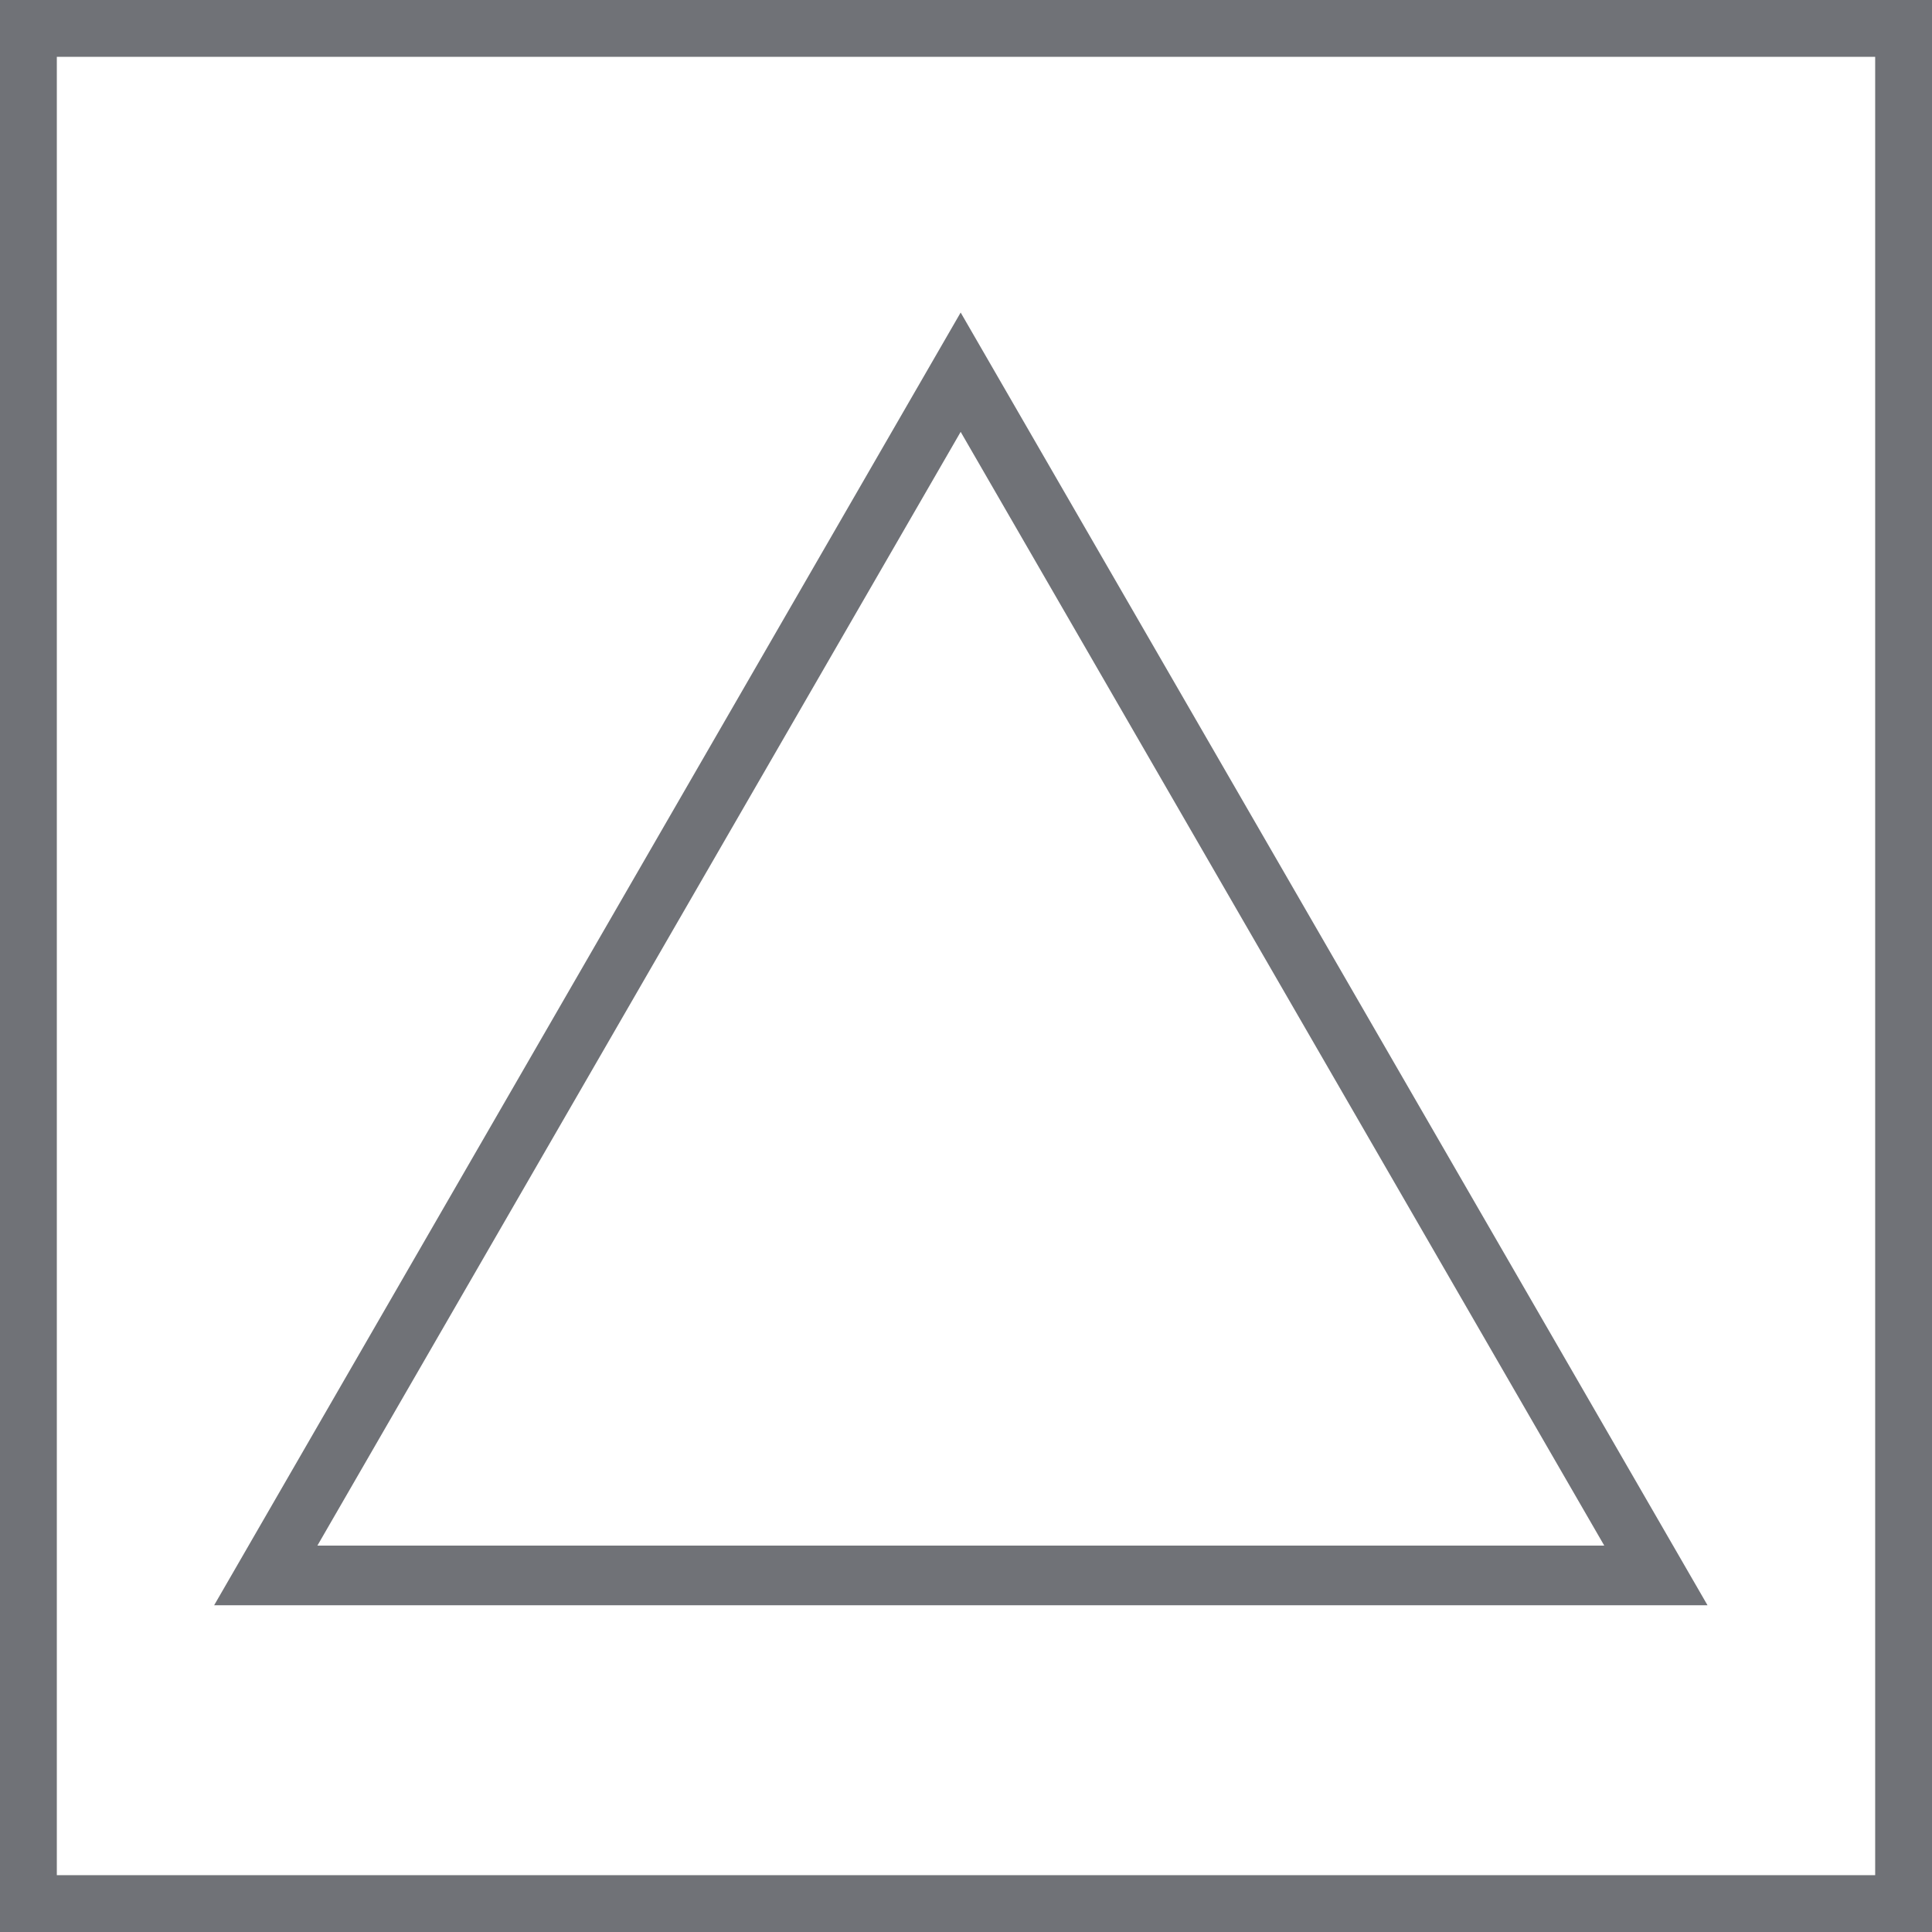
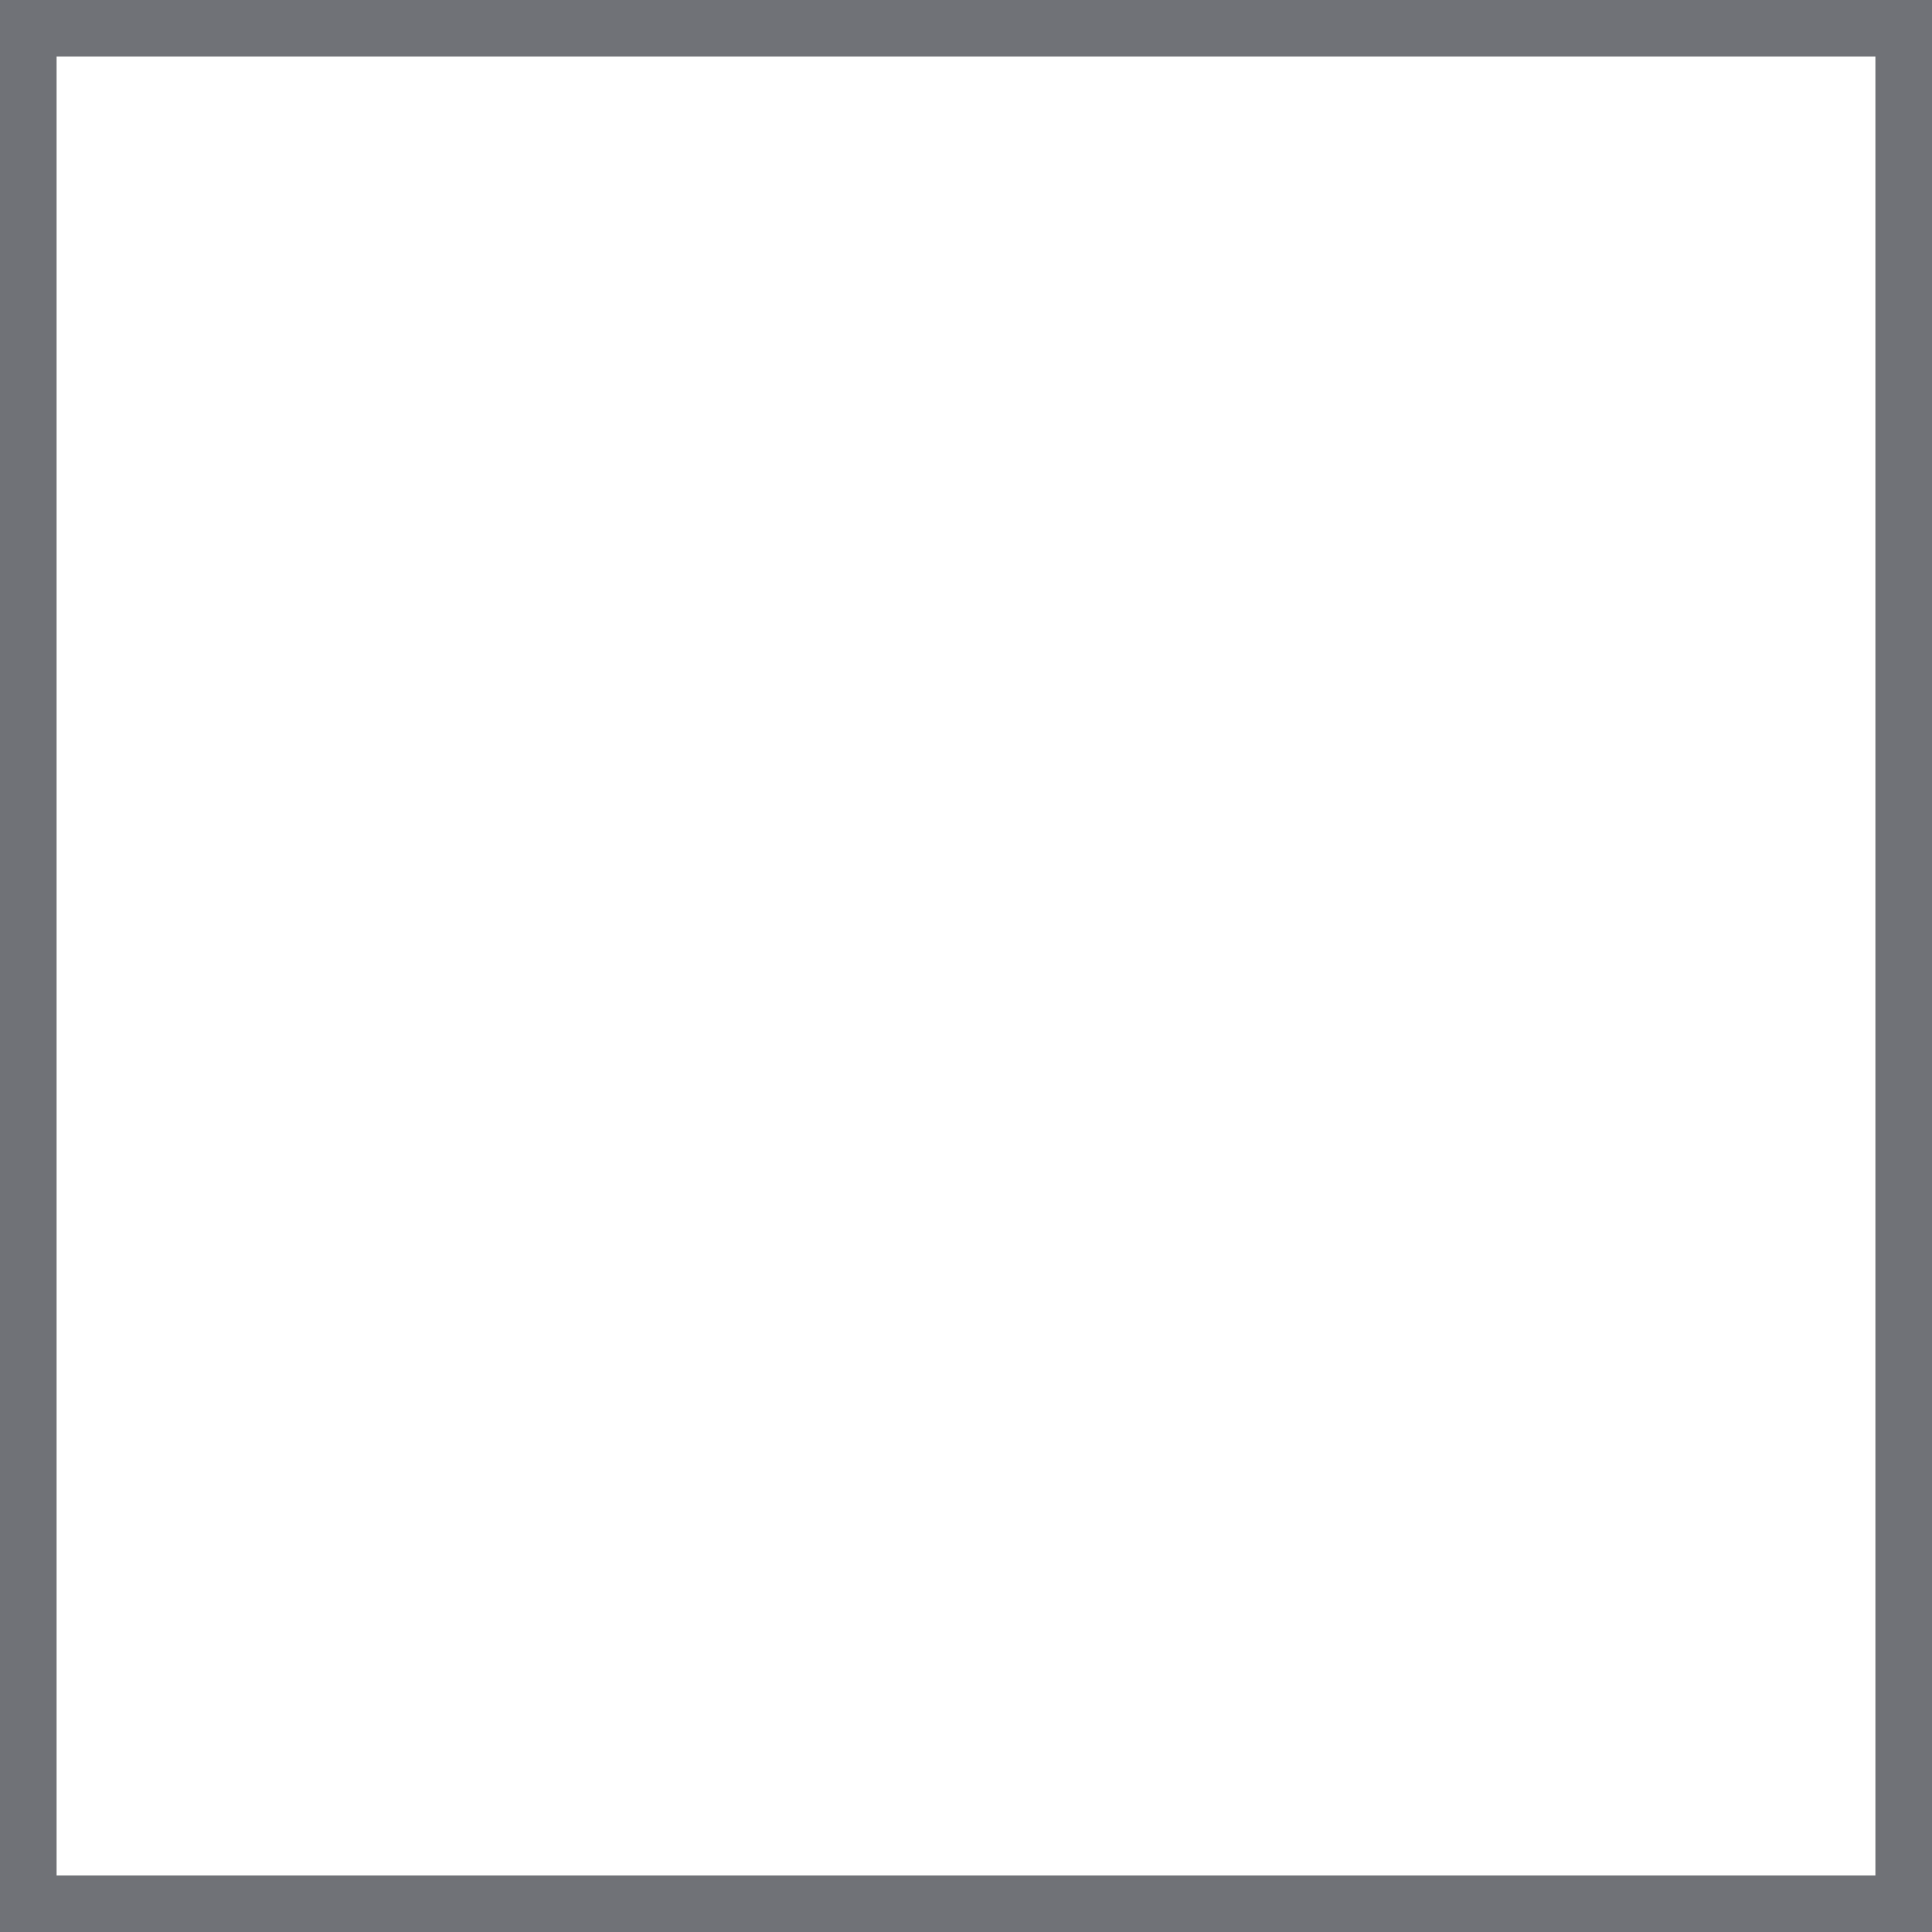
<svg xmlns="http://www.w3.org/2000/svg" width="34" height="34" viewBox="0 0 34 34" fill="none">
  <rect x="0.5" y="0.5" width="33" height="33" stroke="#707277" />
-   <path d="M29.617 28.125H29.833L29.725 27.938L17.014 5.937L16.906 5.75L16.798 5.937L4.093 27.938L3.985 28.125H4.201H29.617ZM5.369 27.325L16.906 7.35L28.449 27.325H5.369Z" fill="#707277" stroke="#707277" stroke-width="0.25" />
</svg>